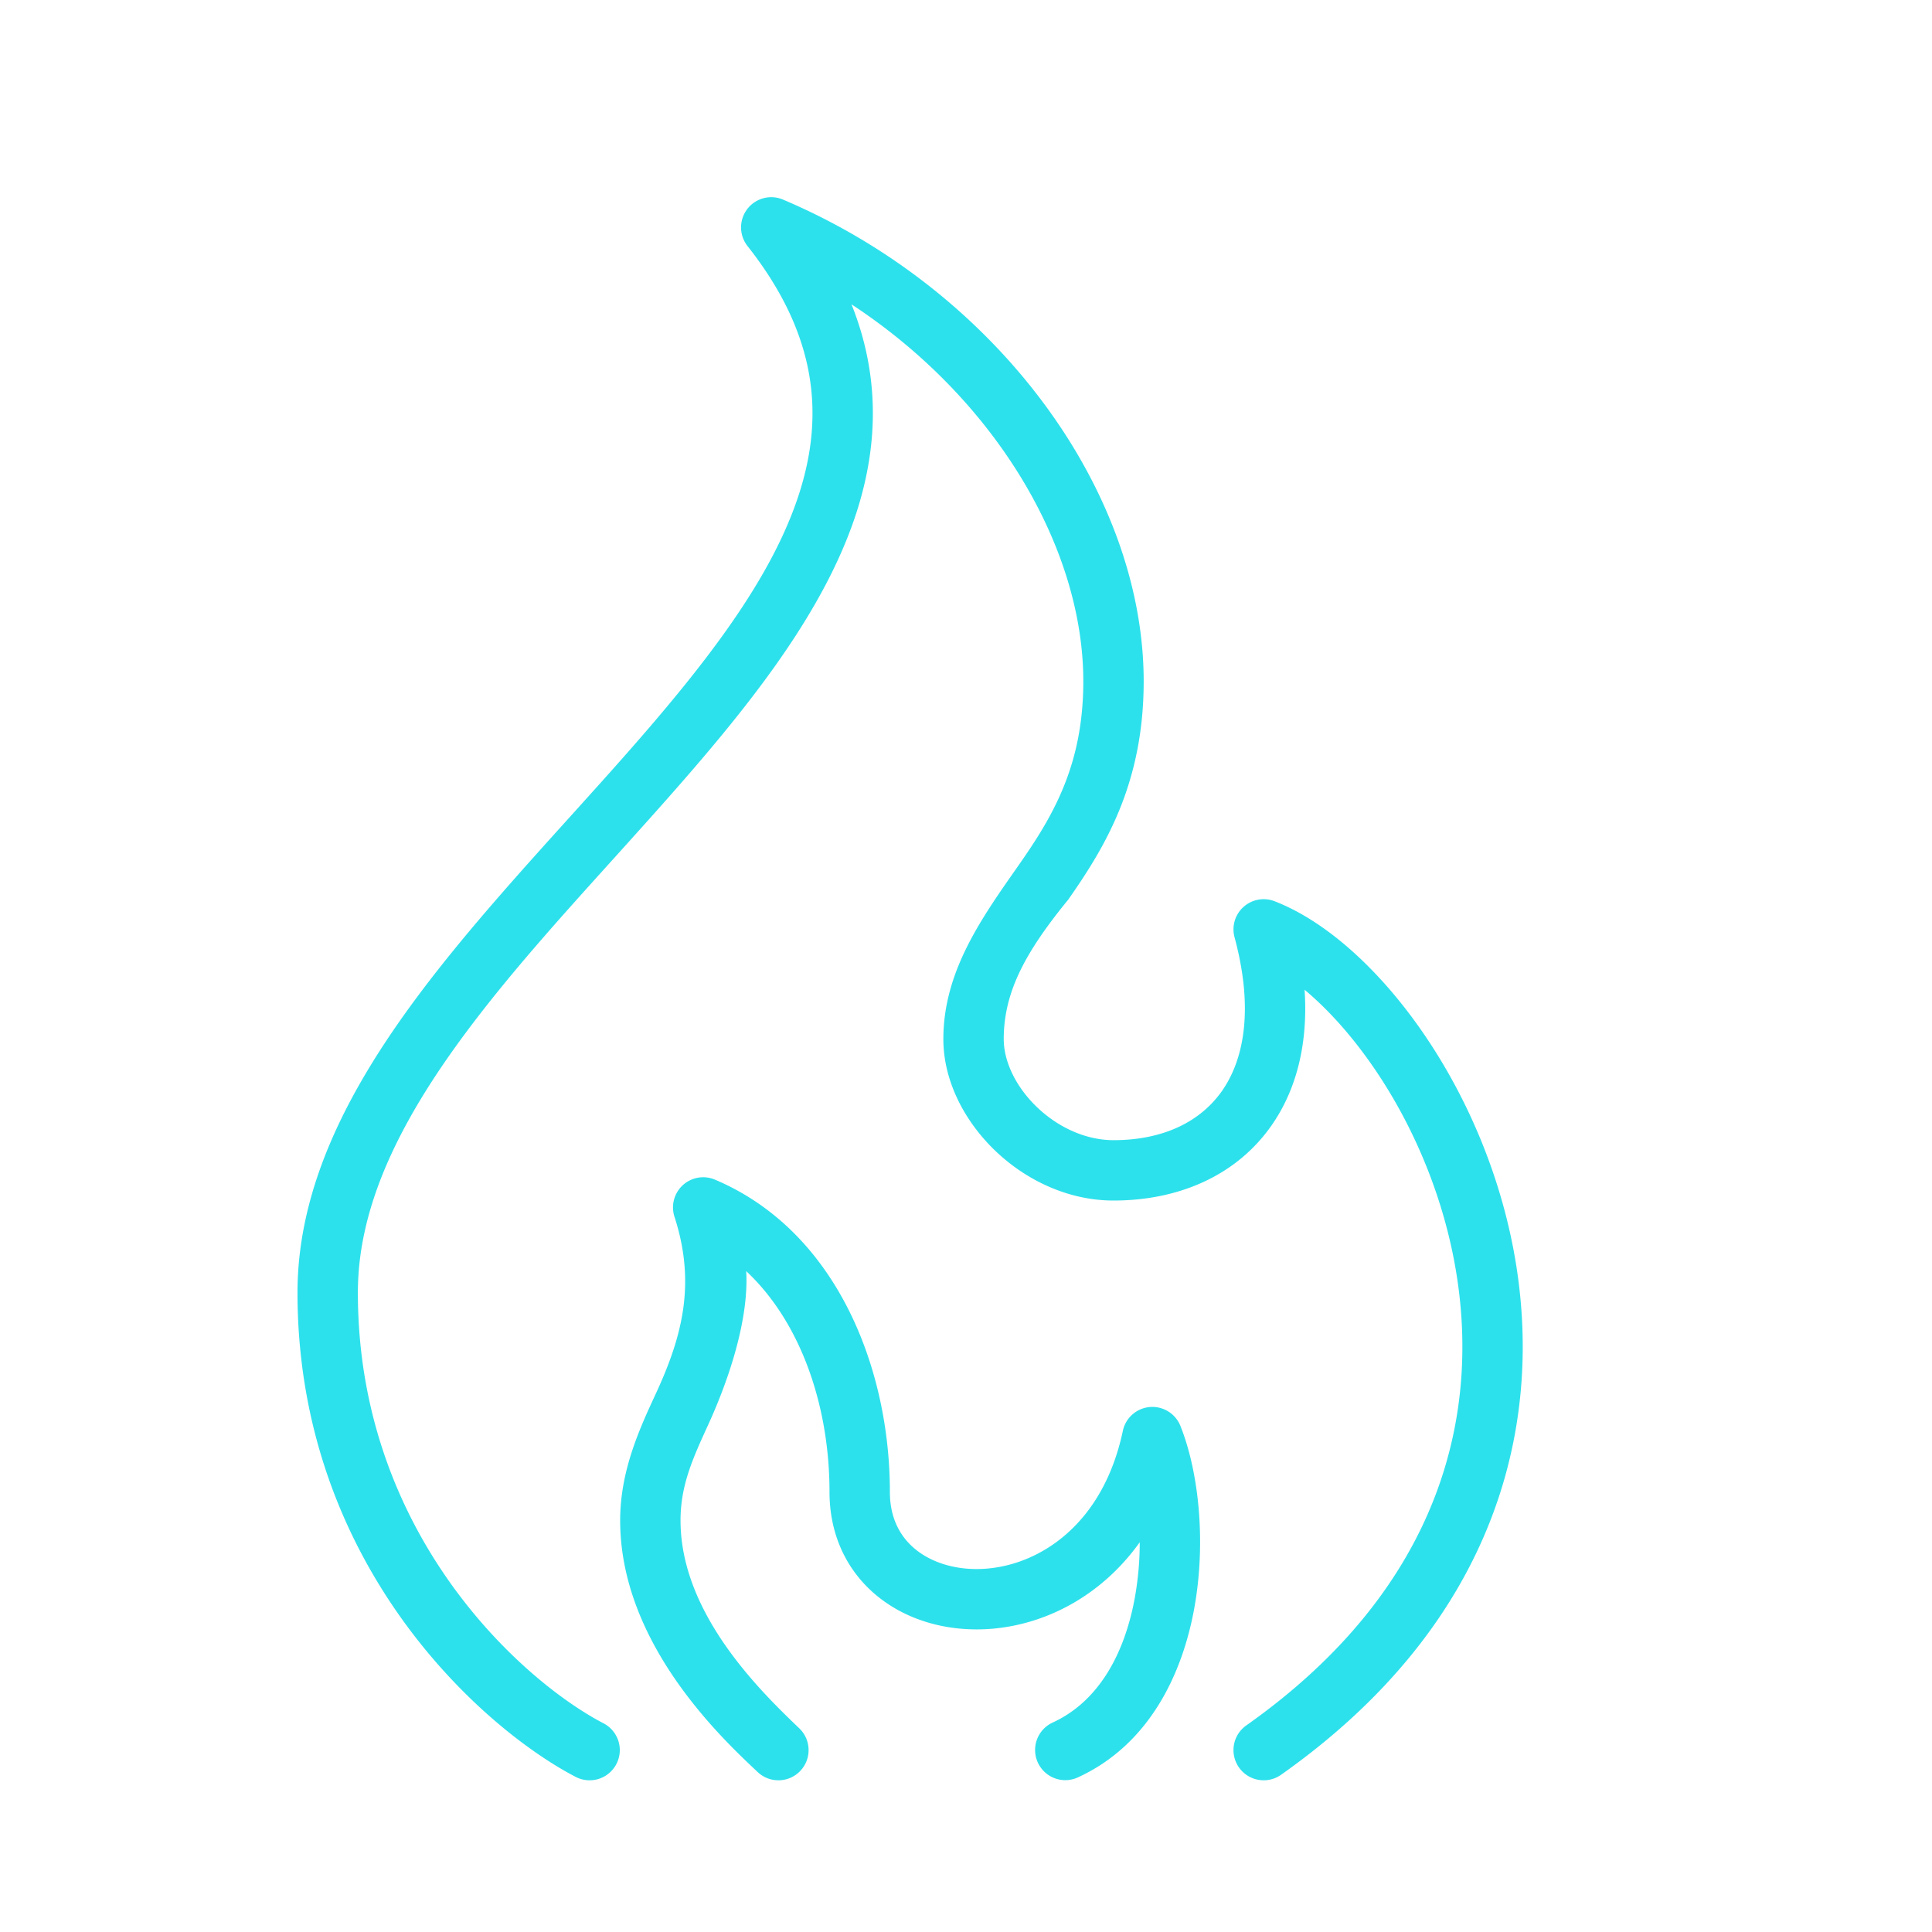
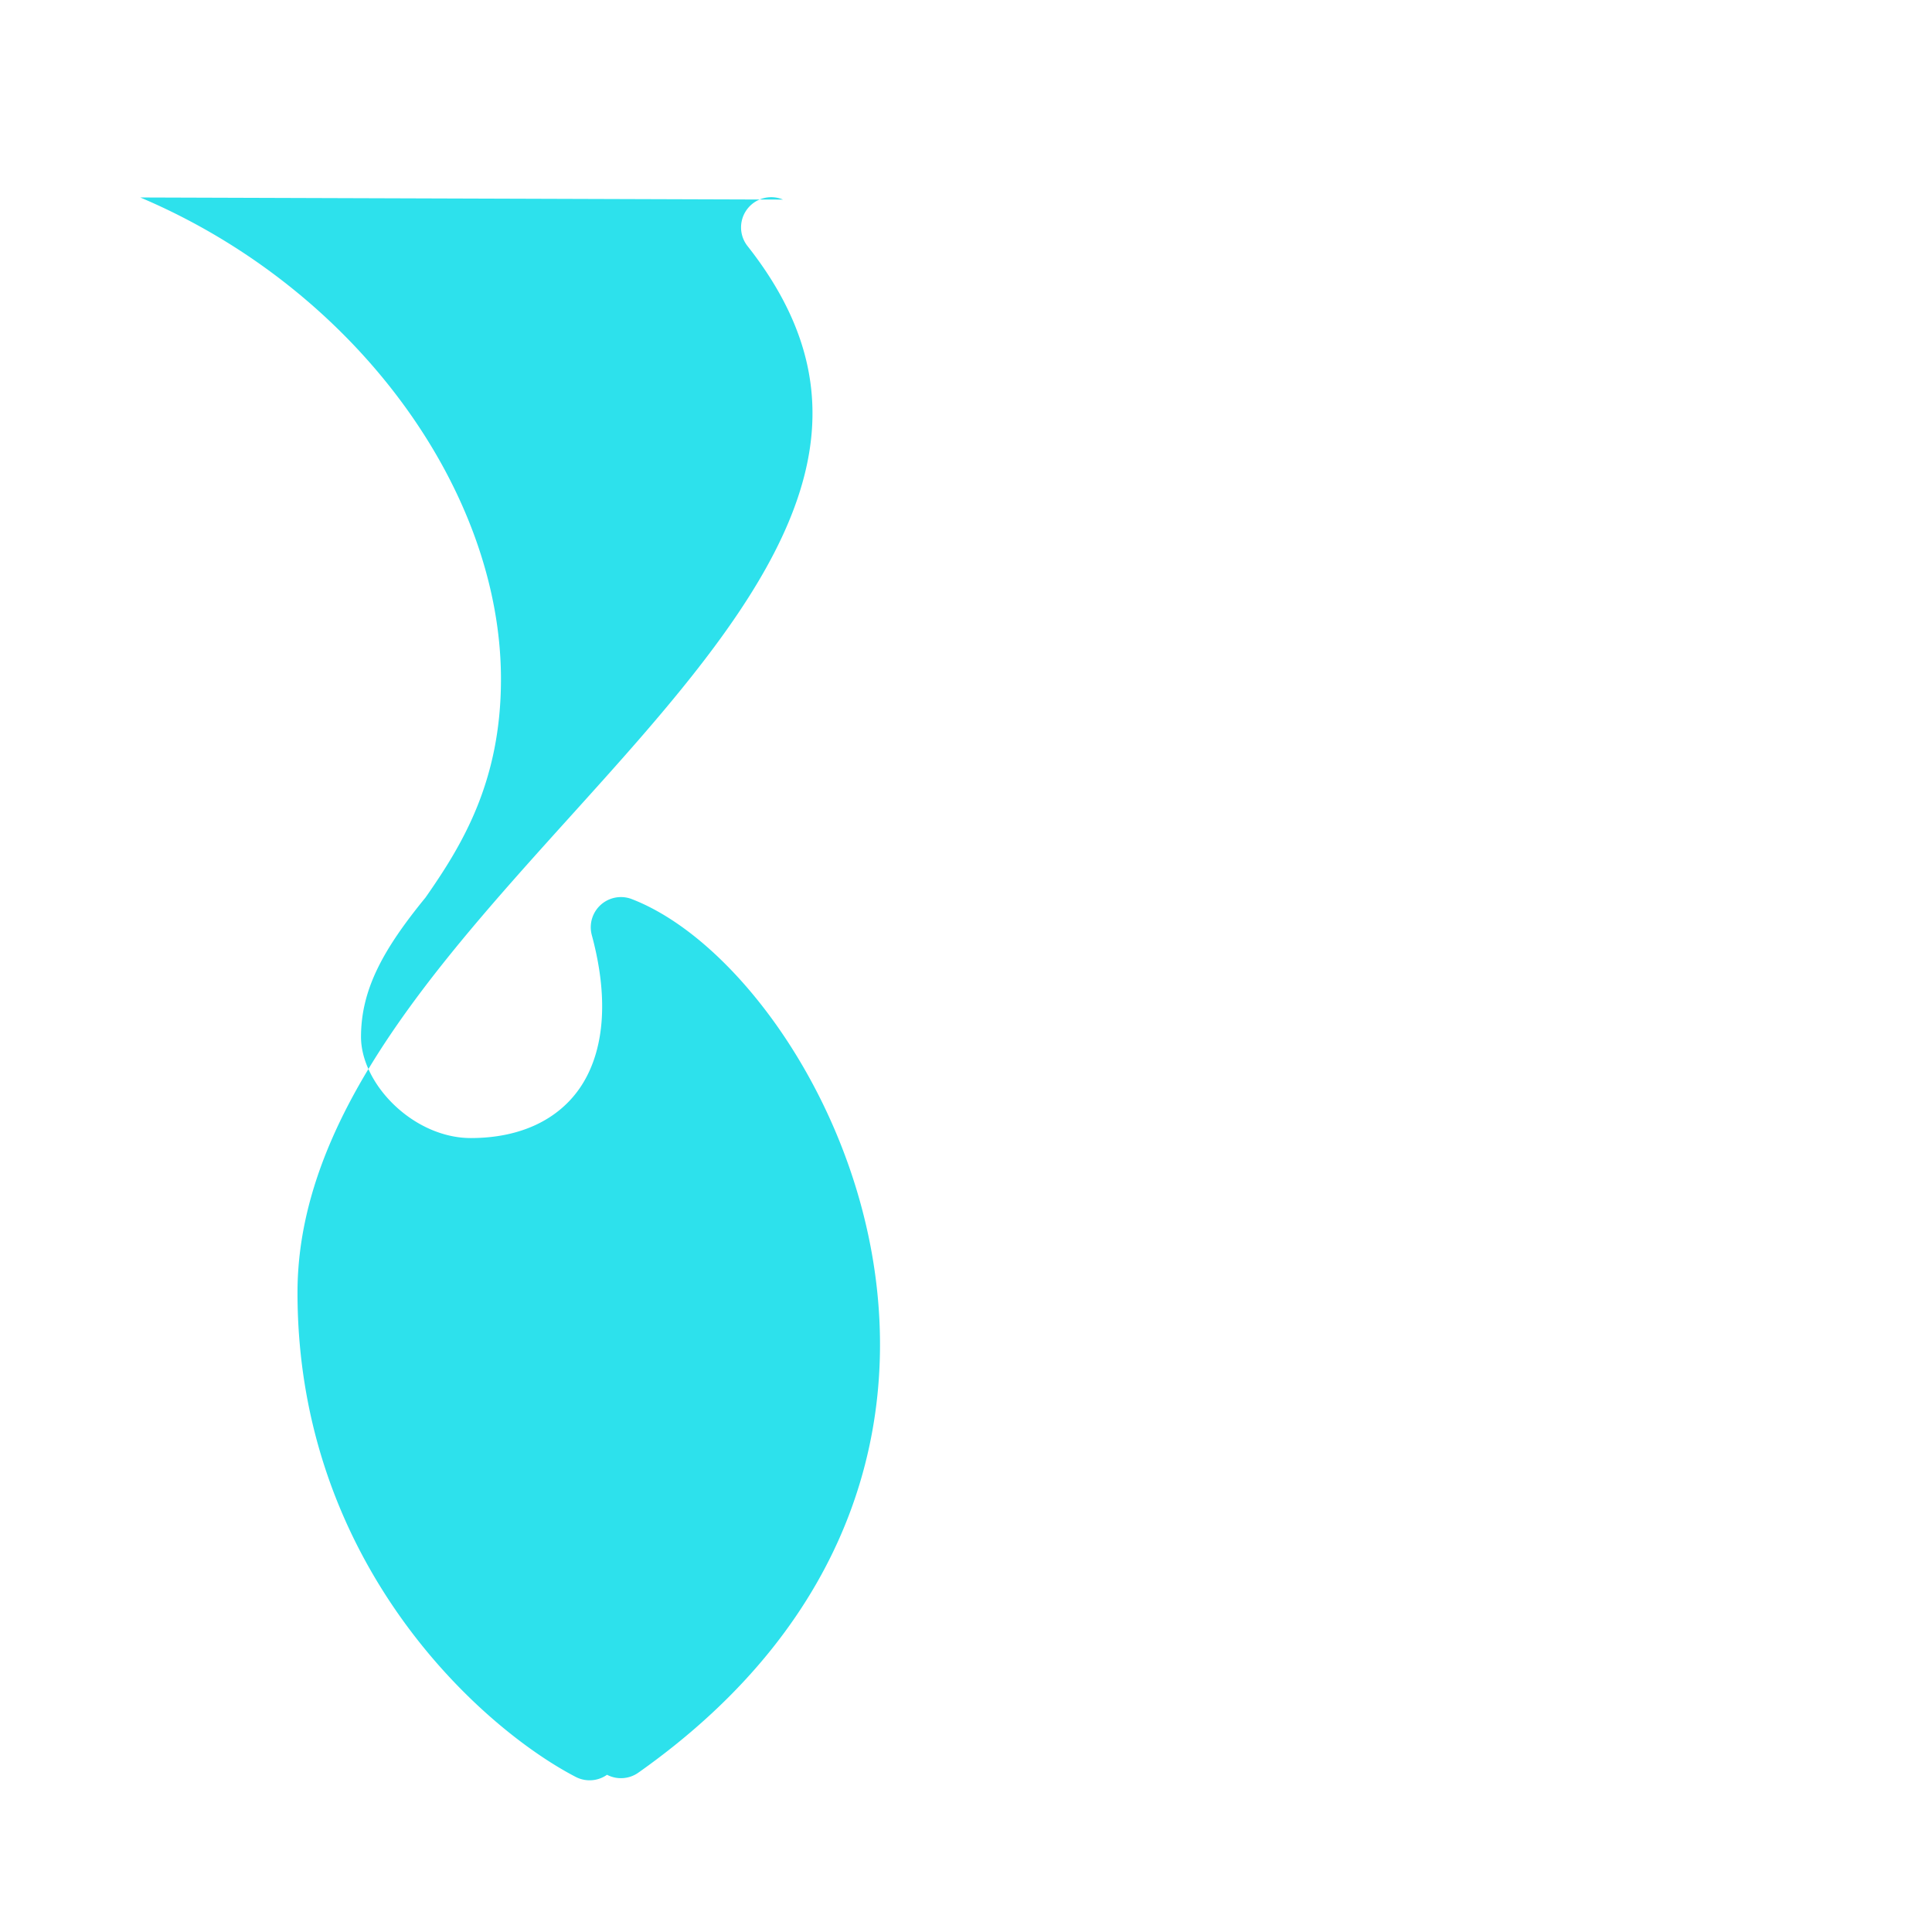
<svg xmlns="http://www.w3.org/2000/svg" width="512" height="512" x="0" y="0" viewBox="0 0 128 128" style="enable-background:new 0 0 512 512" xml:space="preserve" class="">
  <g>
    <g fill="#000">
-       <path d="M51.876 13.223a2 2 0 0 0-2.35 3.08c4.567 5.789 5.089 11.077 3.465 16.257-1.686 5.377-5.722 10.754-10.635 16.406-1.458 1.678-2.998 3.384-4.558 5.112-3.58 3.965-7.264 8.047-10.307 12.17-4.393 5.95-7.781 12.39-7.781 19.39 0 17.991 12.2 28.846 18.43 32.086a2 2 0 0 0 1.846-3.549c-5.338-2.776-16.276-12.469-16.276-28.537 0-5.708 2.773-11.29 6.999-17.015 2.923-3.96 6.385-7.793 9.899-11.685 1.593-1.765 3.197-3.542 4.767-5.347 4.92-5.661 9.474-11.587 11.433-17.835 1.39-4.434 1.455-8.971-.393-13.592 9.524 6.245 15.357 16.113 15.357 24.977 0 5.588-2.046 8.98-4.275 12.169-2.424 3.467-4.997 7.017-4.997 11.531 0 2.804 1.428 5.471 3.43 7.392 2.014 1.933 4.808 3.306 7.842 3.306 4.363 0 8.22-1.683 10.534-5.068 1.628-2.38 2.36-5.407 2.127-8.896 1.437 1.2 2.919 2.806 4.312 4.773 2.529 3.567 4.634 8.14 5.59 13.148 1.887 9.898-.684 21.584-13.767 30.819a2 2 0 0 0 2.307 3.268c14.452-10.202 17.55-23.505 15.389-34.837-1.07-5.607-3.419-10.708-6.255-14.711-2.807-3.96-6.228-7.032-9.564-8.326a2 2 0 0 0-2.654 2.386c1.264 4.68.65 8.018-.786 10.118-1.42 2.075-3.9 3.326-7.233 3.326-1.826 0-3.667-.843-5.073-2.192-1.42-1.363-2.199-3.045-2.199-4.506 0-3.175 1.5-5.841 4.275-9.24 2.407-3.443 4.997-7.659 4.997-14.46 0-12.556-9.666-25.888-23.896-31.918z" fill="#2de1ec" opacity="1" data-original="#000000" class="" />
-       <path d="M47.367 78.154a2 2 0 0 0-2.681 2.46c1.424 4.392.537 7.886-1.227 11.699-1.09 2.355-2.372 5.129-2.372 8.42 0 8.099 6.666 14.373 9.07 16.631a2 2 0 1 0 2.828-2.829c-2.519-2.414-7.898-7.581-7.898-13.802 0-2.33.81-4.104 1.835-6.343 1.393-3.047 2.7-7.015 2.517-10.173 3.613 3.382 5.518 8.914 5.518 14.631 0 3.048 1.317 5.497 3.402 7.083 2.039 1.552 4.695 2.199 7.347 1.98 3.596-.298 7.267-2.18 9.804-5.731a20.674 20.674 0 0 1-.338 3.742c-.697 3.748-2.442 6.838-5.445 8.208a2 2 0 0 0 1.66 3.639c4.673-2.131 6.9-6.717 7.718-11.116.818-4.399.334-9.097-.9-12.183a2 2 0 0 0-3.814.329c-1.305 6.165-5.446 8.83-9.015 9.126-1.826.151-3.46-.314-4.595-1.177-1.088-.829-1.824-2.1-1.824-3.9 0-8.22-3.542-17.289-11.59-20.694z" fill="#2de1ec" opacity="1" data-original="#000000" class="" />
+       <path d="M51.876 13.223a2 2 0 0 0-2.35 3.08c4.567 5.789 5.089 11.077 3.465 16.257-1.686 5.377-5.722 10.754-10.635 16.406-1.458 1.678-2.998 3.384-4.558 5.112-3.58 3.965-7.264 8.047-10.307 12.17-4.393 5.95-7.781 12.39-7.781 19.39 0 17.991 12.2 28.846 18.43 32.086a2 2 0 0 0 1.846-3.549a2 2 0 0 0 2.307 3.268c14.452-10.202 17.55-23.505 15.389-34.837-1.07-5.607-3.419-10.708-6.255-14.711-2.807-3.96-6.228-7.032-9.564-8.326a2 2 0 0 0-2.654 2.386c1.264 4.68.65 8.018-.786 10.118-1.42 2.075-3.9 3.326-7.233 3.326-1.826 0-3.667-.843-5.073-2.192-1.42-1.363-2.199-3.045-2.199-4.506 0-3.175 1.5-5.841 4.275-9.24 2.407-3.443 4.997-7.659 4.997-14.46 0-12.556-9.666-25.888-23.896-31.918z" fill="#2de1ec" opacity="1" data-original="#000000" class="" />
    </g>
  </g>
</svg>